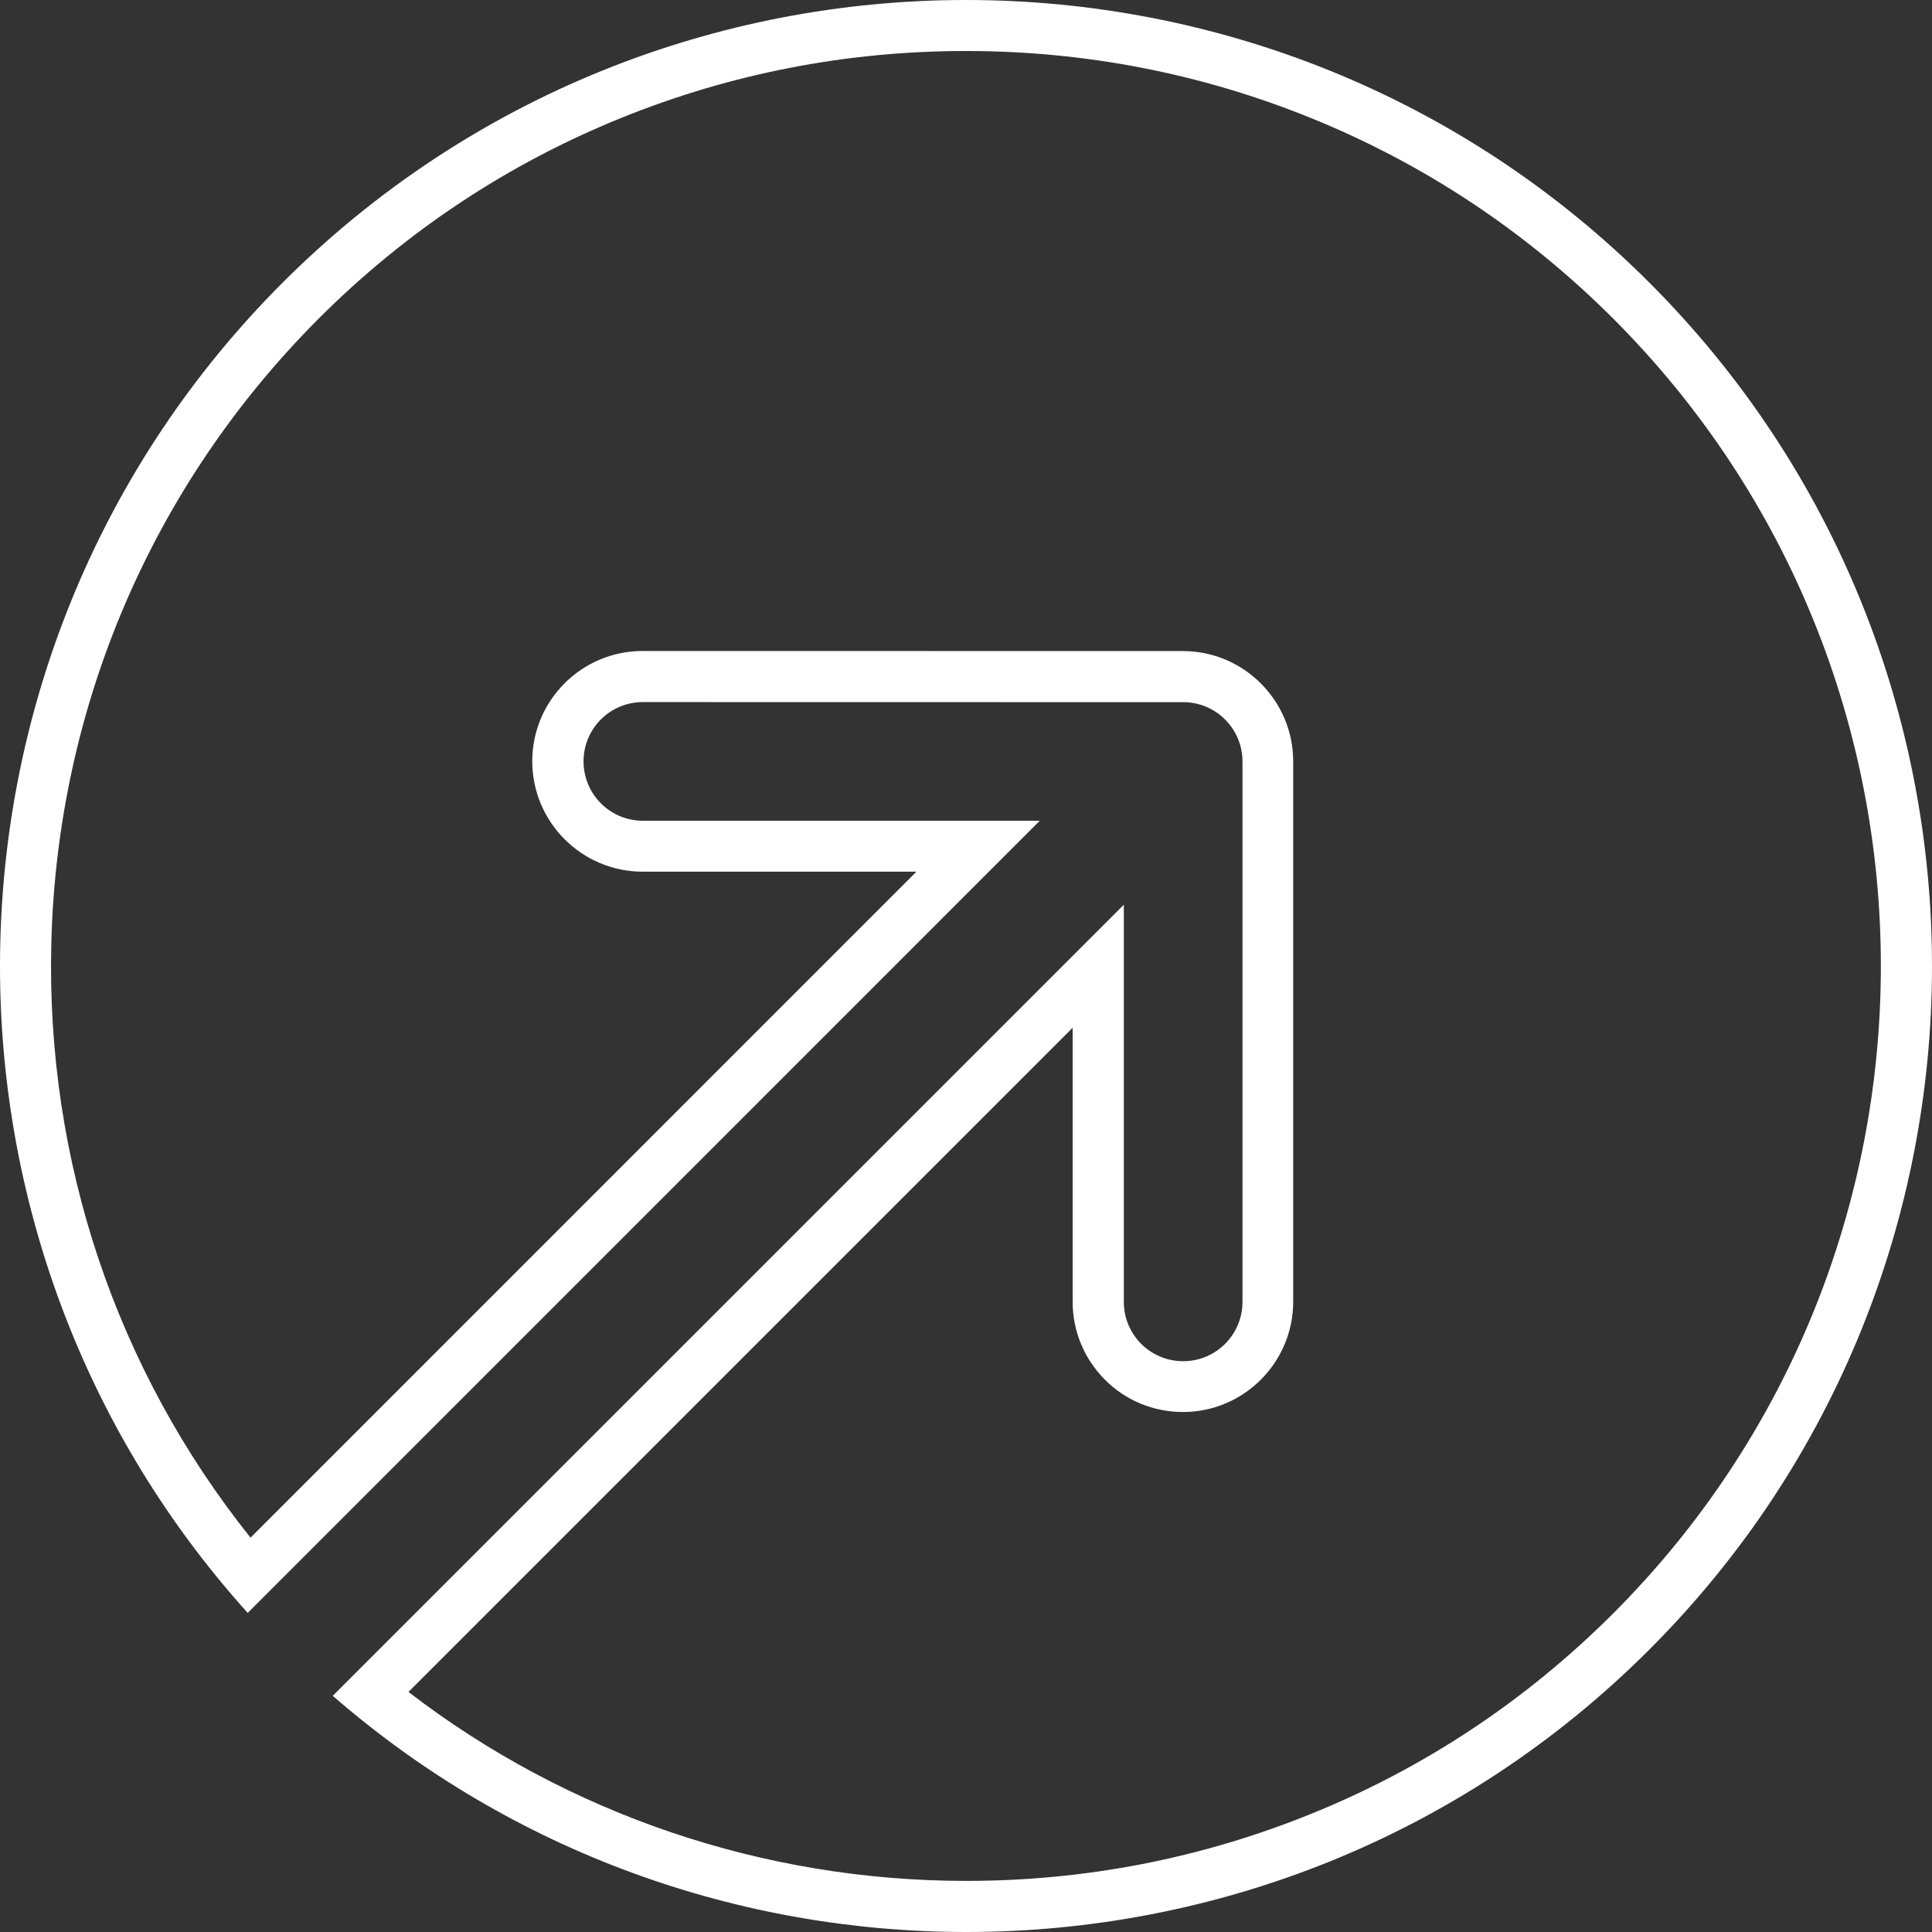
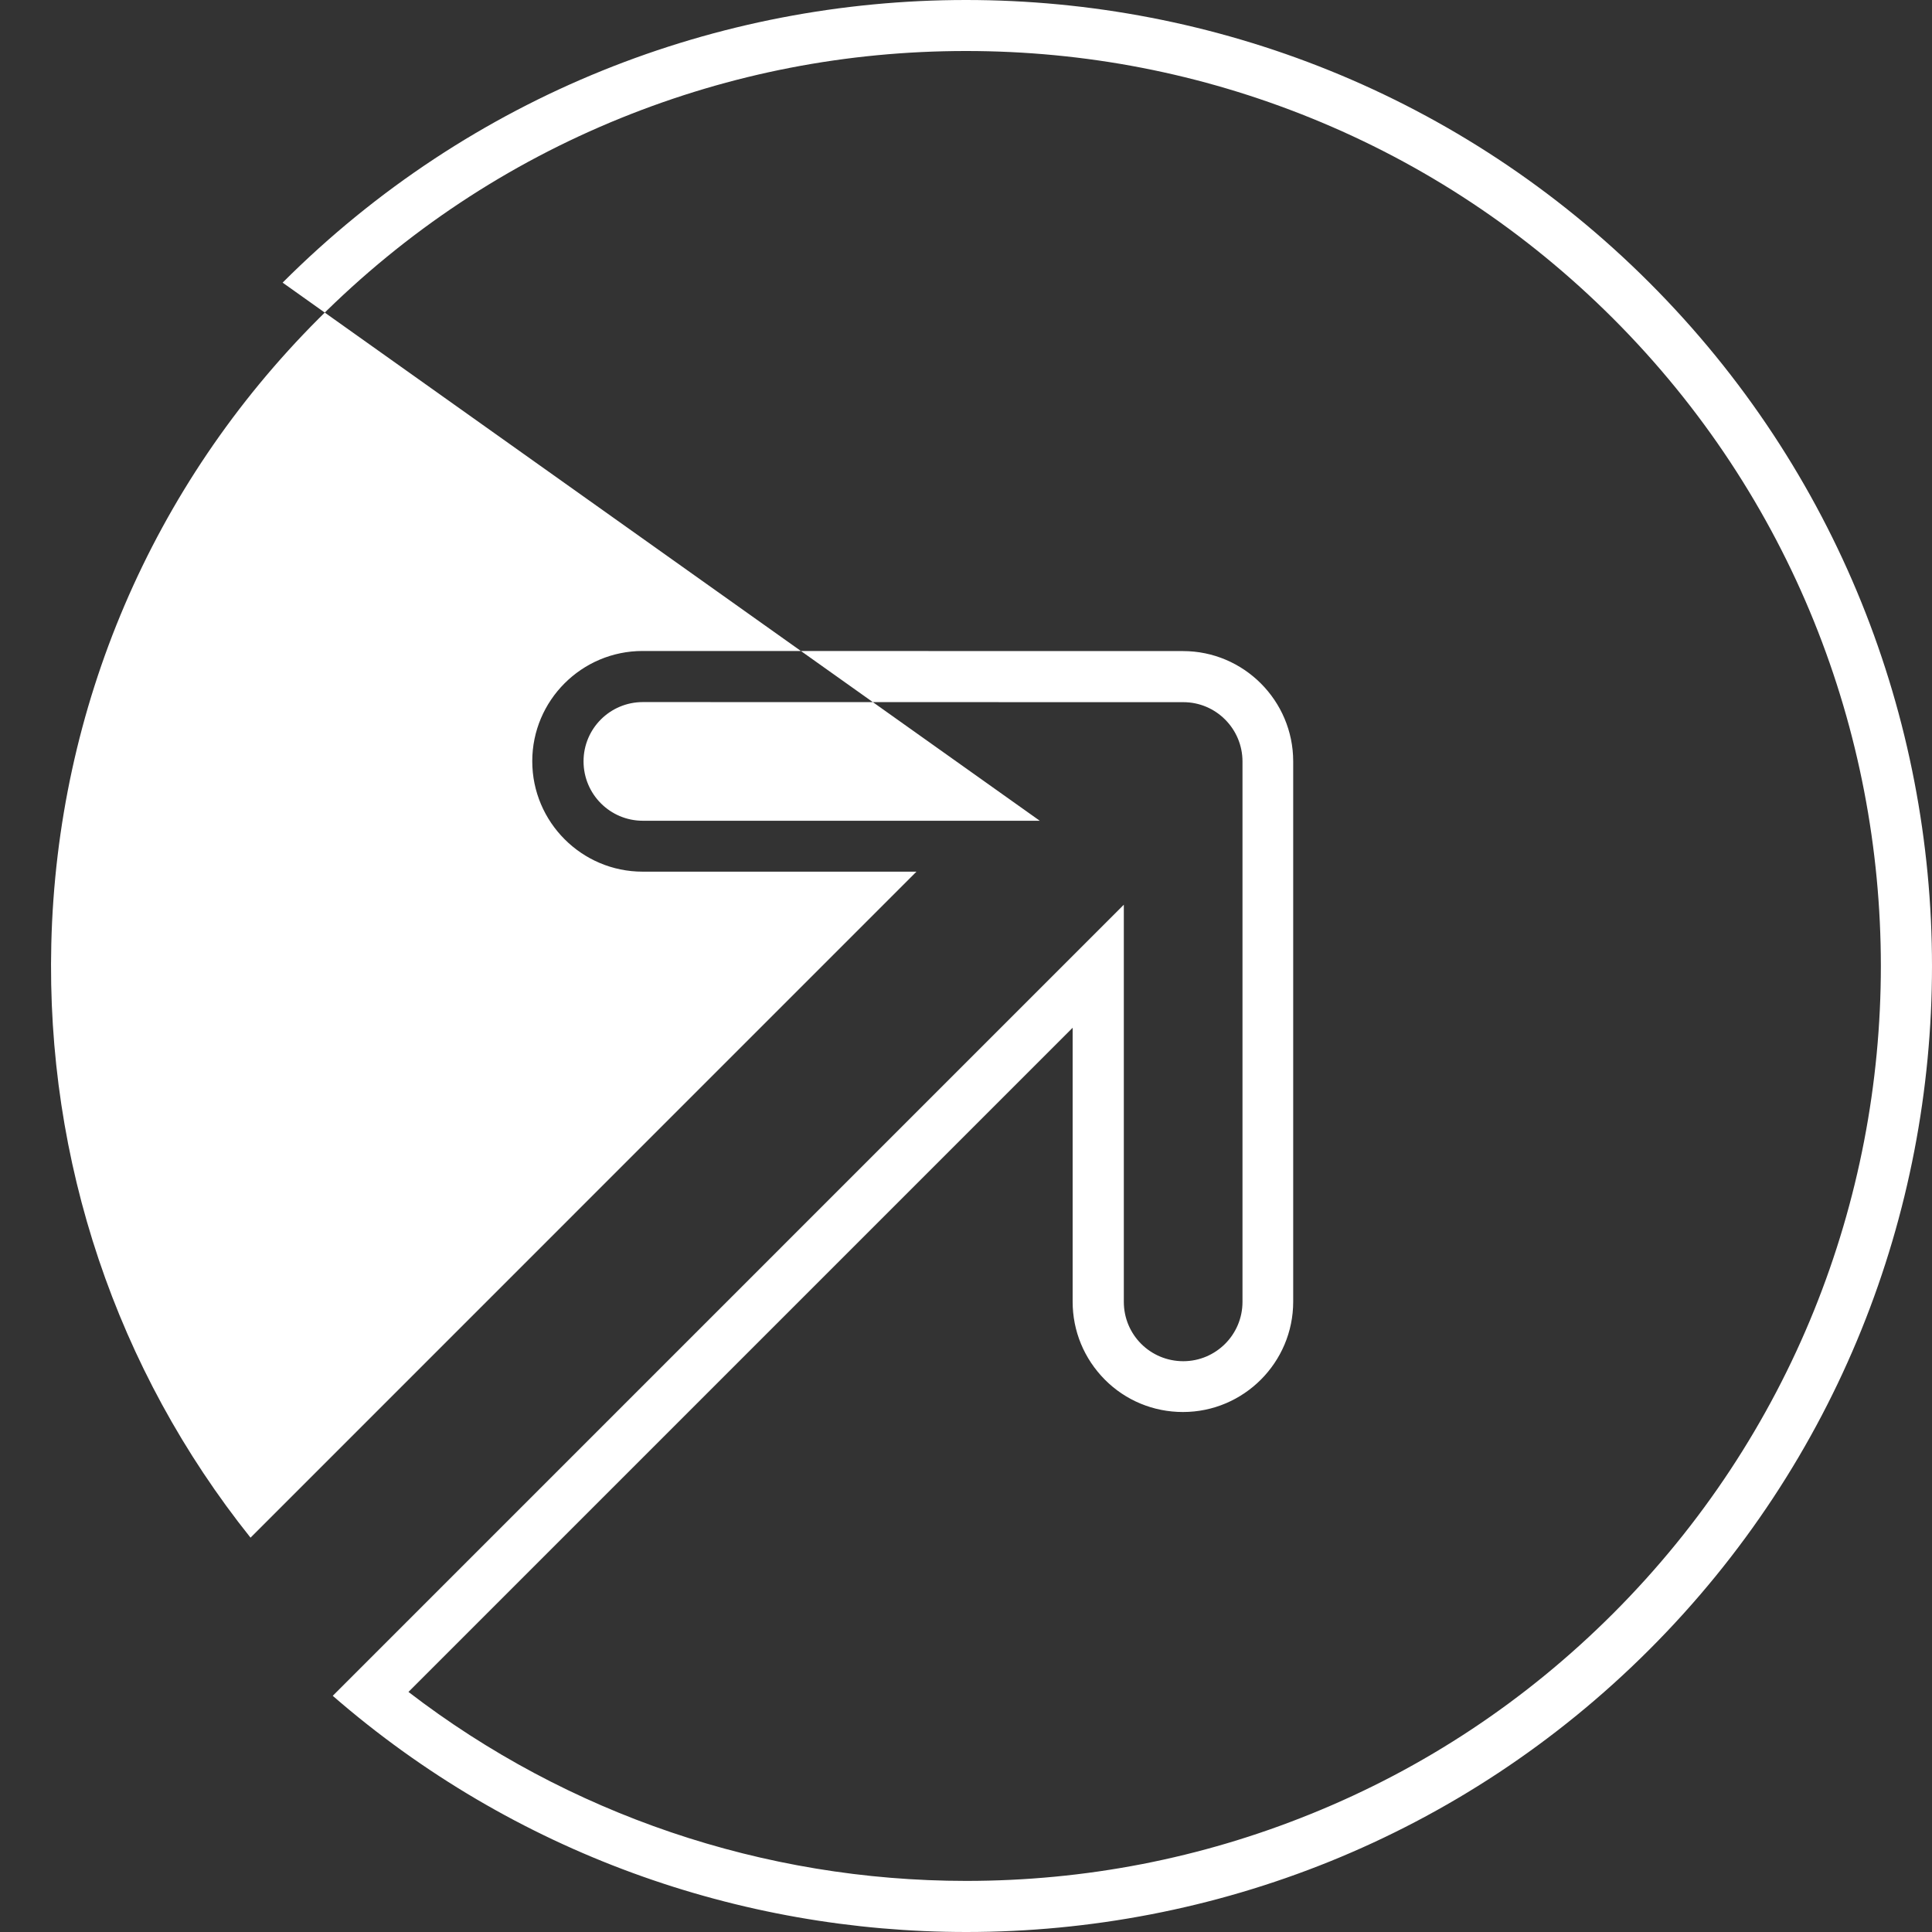
<svg xmlns="http://www.w3.org/2000/svg" width="540" height="540" viewBox="0 0 540 540" fill="none">
  <rect x="0" y="0" width="540" height="540" fill="#333333" stroke="none" />
-   <path d="M269.999 0C200.821 0 131.67 26.341 78.993 78.997C-22.972 181.003 -26.224 344.878 69.238 450.813L290.62 229.404H179.685C170.527 229.404 163.102 221.978 163.102 212.791C163.102 203.631 170.527 196.233 179.685 196.233L330.724 196.26H330.751C339.855 196.26 347.28 203.686 347.28 212.846V363.875C347.28 373.035 339.855 380.461 330.724 380.461C326.144 380.461 321.971 378.618 318.964 375.61C315.956 372.602 314.113 368.455 314.113 363.875V252.873L93.002 473.984C143.647 517.995 206.864 540 270.108 540C339.232 540 408.383 513.686 461.006 461.057C566.331 355.718 566.331 184.336 461.006 78.997C408.329 26.314 339.178 0 269.999 0ZM269.999 14.255C303.275 14.255 335.682 20.542 366.329 32.954C398.06 45.8 426.511 64.688 450.899 89.052C550.642 188.835 550.642 351.165 450.899 450.949C426.538 475.312 398.087 494.201 366.356 507.019C335.71 519.431 303.302 525.718 270.054 525.718C213.421 525.718 158.631 507.073 114.165 472.9L299.806 287.263V363.821C299.806 372.033 303.004 379.756 308.802 385.61C314.601 391.436 322.378 394.661 330.642 394.661C347.632 394.661 361.452 380.813 361.452 363.821V212.818C361.452 195.827 347.632 181.978 330.642 181.978L179.604 181.951C162.587 181.951 148.768 195.772 148.768 212.764C148.768 229.783 162.614 243.631 179.604 243.631H256.153L70.024 429.783C32.576 382.927 12.85 324.526 14.34 263.767C15.939 197.724 42.494 135.664 89.073 89.052C113.461 64.661 141.912 45.8 173.643 32.954C204.317 20.542 236.724 14.255 269.999 14.255Z" fill="white" />
+   <path d="M269.999 0C200.821 0 131.67 26.341 78.993 78.997L290.62 229.404H179.685C170.527 229.404 163.102 221.978 163.102 212.791C163.102 203.631 170.527 196.233 179.685 196.233L330.724 196.26H330.751C339.855 196.26 347.28 203.686 347.28 212.846V363.875C347.28 373.035 339.855 380.461 330.724 380.461C326.144 380.461 321.971 378.618 318.964 375.61C315.956 372.602 314.113 368.455 314.113 363.875V252.873L93.002 473.984C143.647 517.995 206.864 540 270.108 540C339.232 540 408.383 513.686 461.006 461.057C566.331 355.718 566.331 184.336 461.006 78.997C408.329 26.314 339.178 0 269.999 0ZM269.999 14.255C303.275 14.255 335.682 20.542 366.329 32.954C398.06 45.8 426.511 64.688 450.899 89.052C550.642 188.835 550.642 351.165 450.899 450.949C426.538 475.312 398.087 494.201 366.356 507.019C335.71 519.431 303.302 525.718 270.054 525.718C213.421 525.718 158.631 507.073 114.165 472.9L299.806 287.263V363.821C299.806 372.033 303.004 379.756 308.802 385.61C314.601 391.436 322.378 394.661 330.642 394.661C347.632 394.661 361.452 380.813 361.452 363.821V212.818C361.452 195.827 347.632 181.978 330.642 181.978L179.604 181.951C162.587 181.951 148.768 195.772 148.768 212.764C148.768 229.783 162.614 243.631 179.604 243.631H256.153L70.024 429.783C32.576 382.927 12.85 324.526 14.34 263.767C15.939 197.724 42.494 135.664 89.073 89.052C113.461 64.661 141.912 45.8 173.643 32.954C204.317 20.542 236.724 14.255 269.999 14.255Z" fill="white" />
</svg>